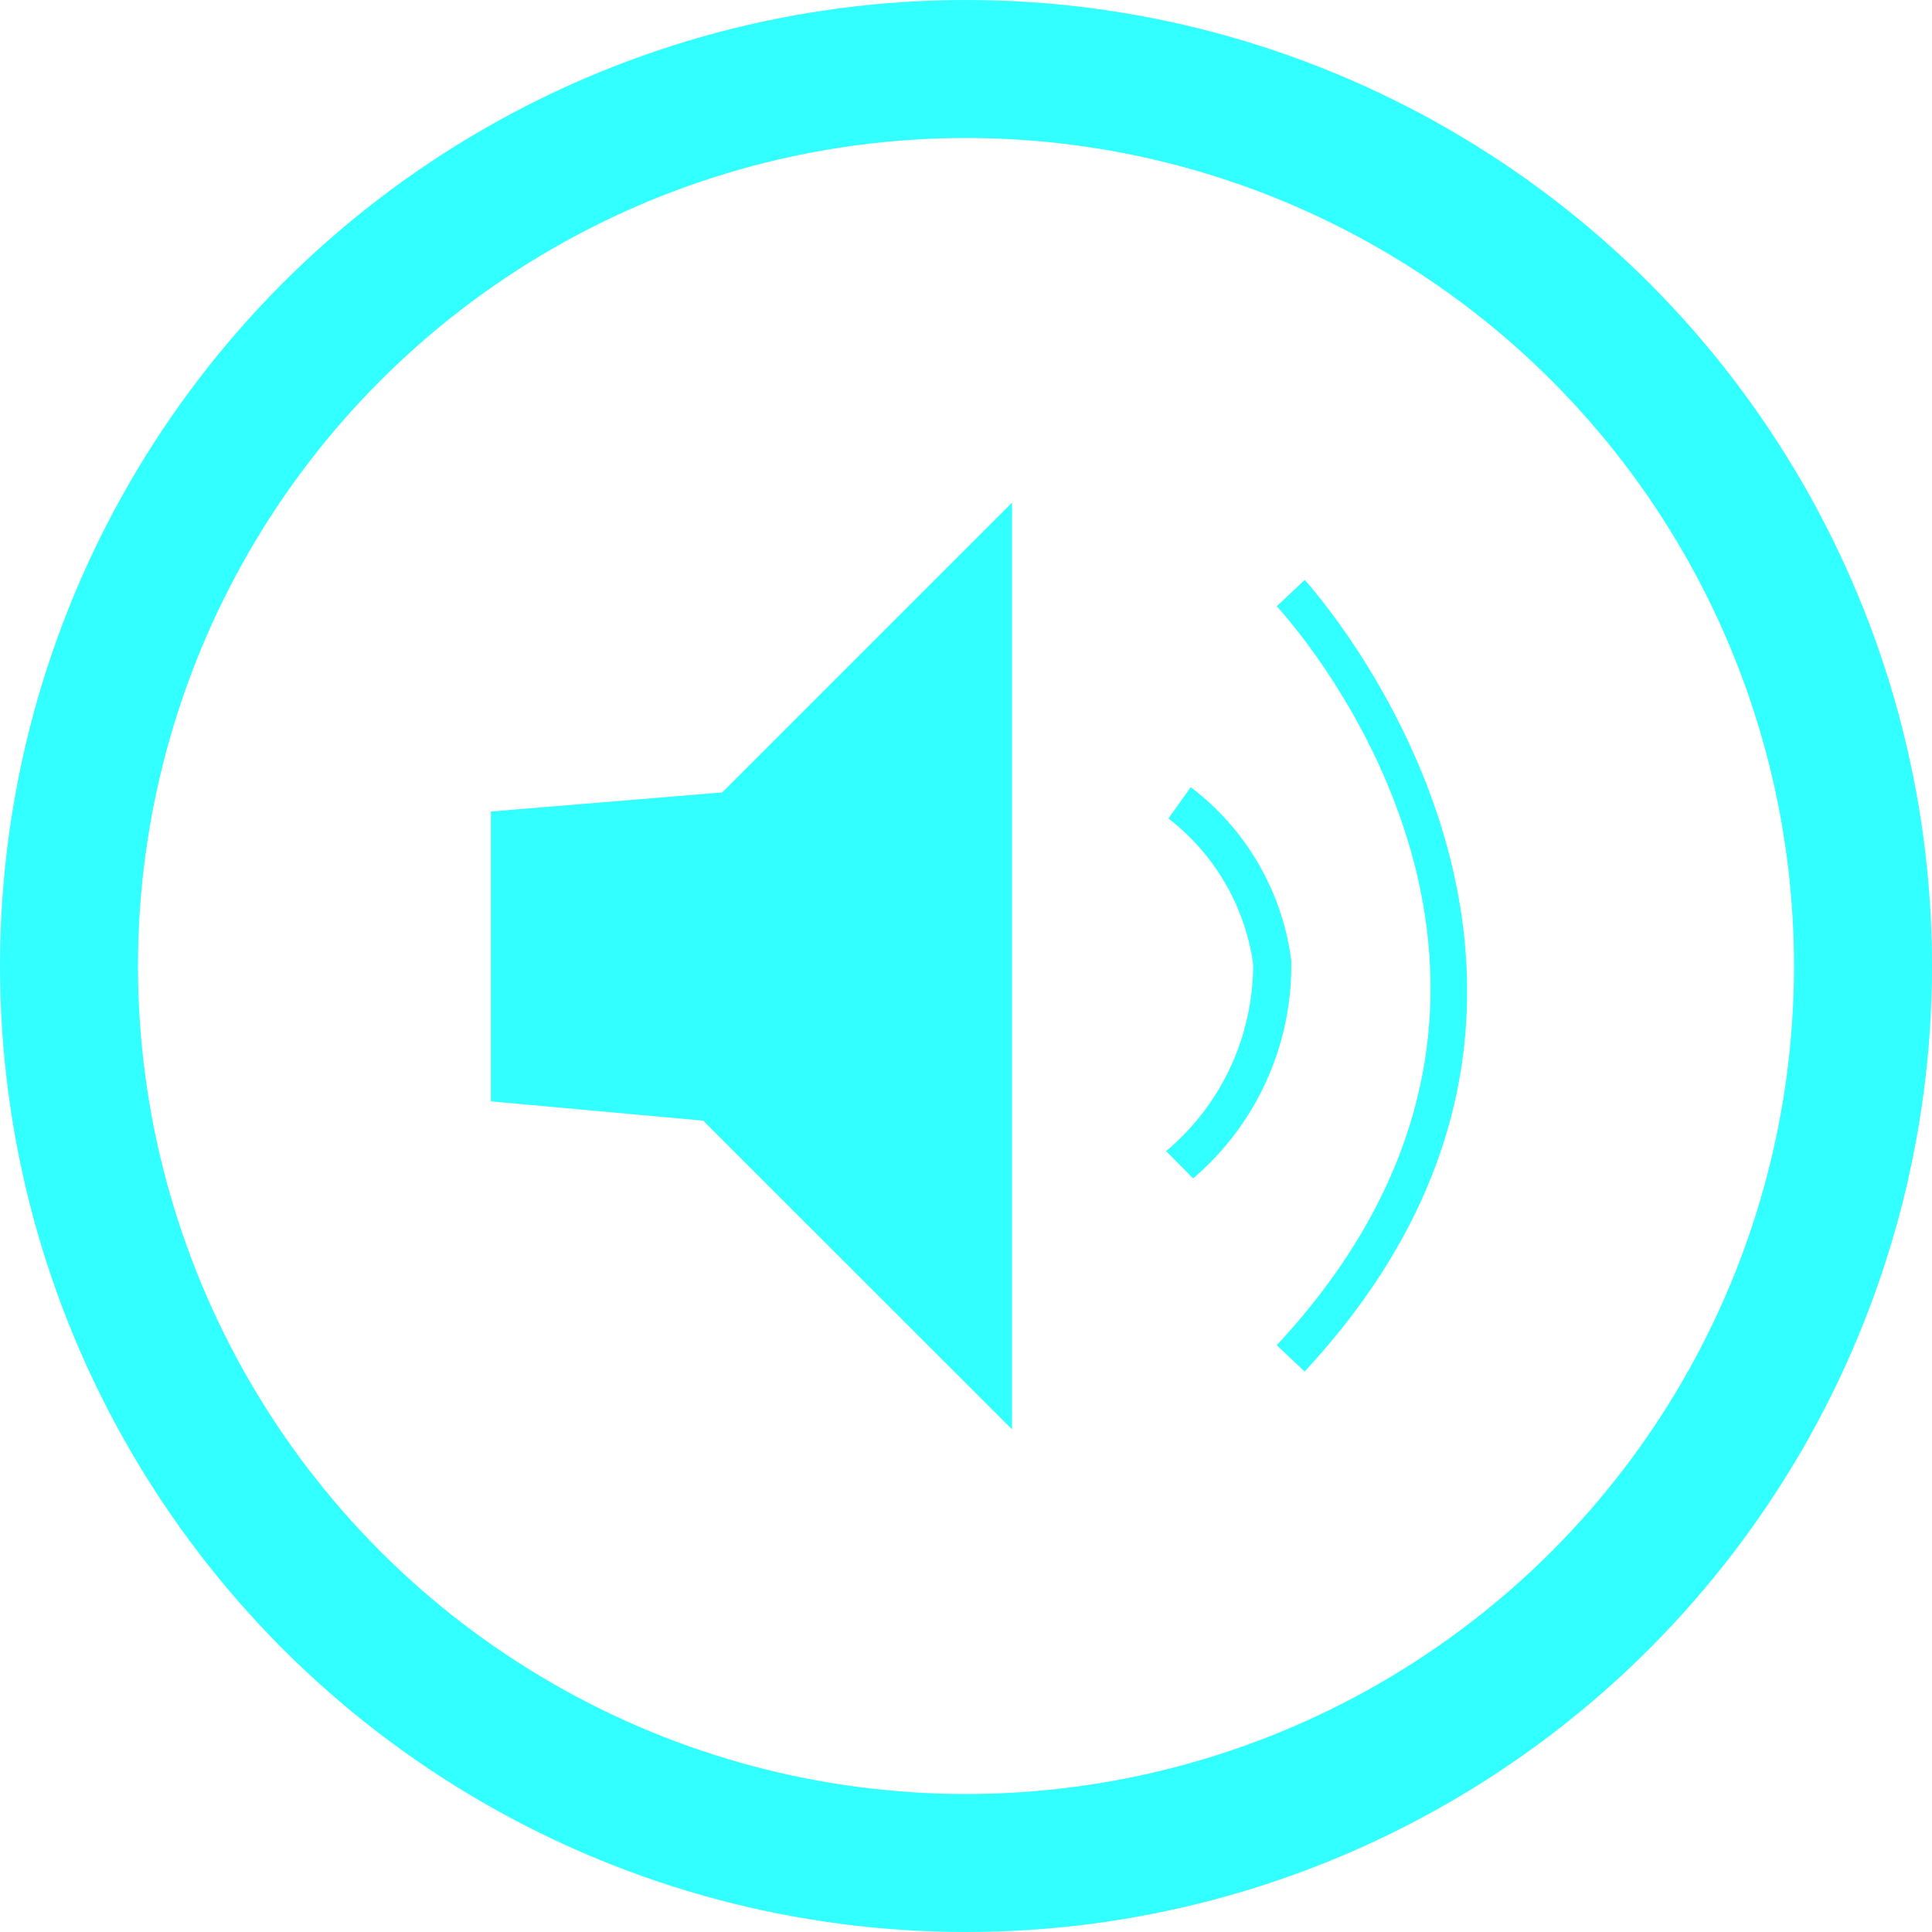
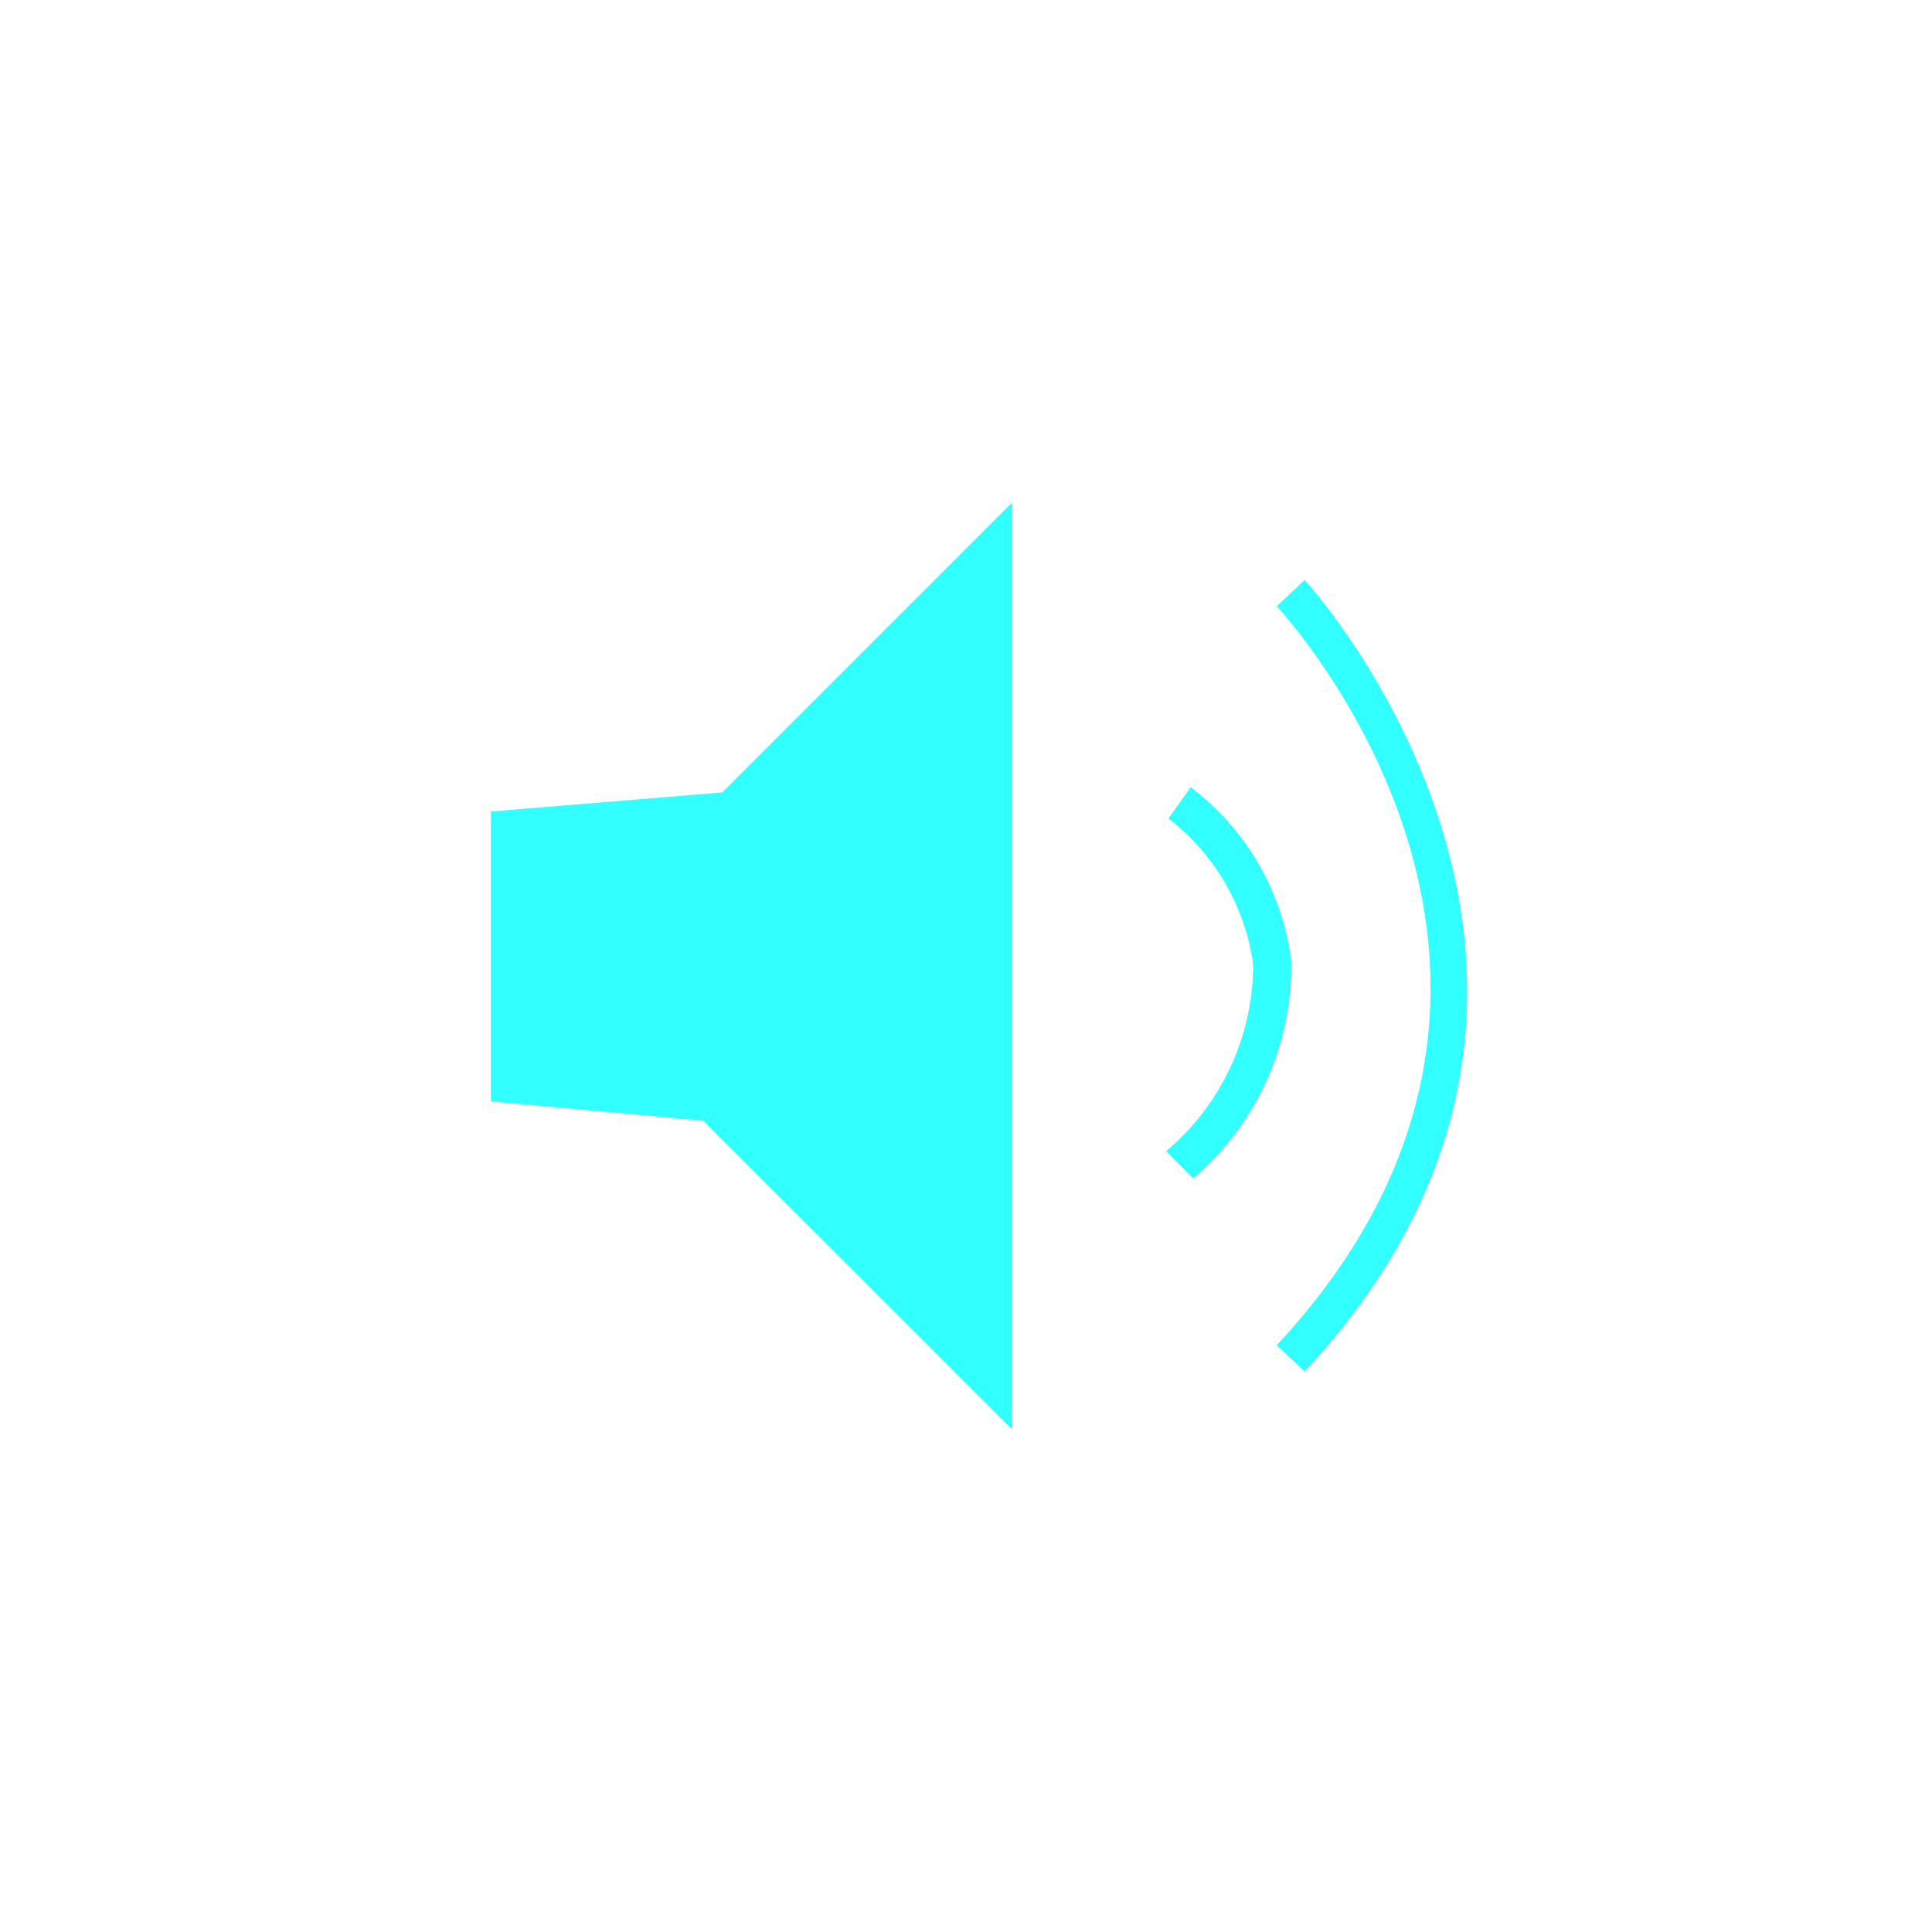
<svg xmlns="http://www.w3.org/2000/svg" id="群組_1" data-name="群組 1" width="96.923" height="96.923" viewBox="0 0 42 42">
  <defs>
    <style>
      .cls-1 {
        fill: #32ffff;
        fill-rule: evenodd;
      }

      .cls-2 {
        fill: none;
        stroke: #32ffff;
        stroke-width: 3px;
      }
    </style>
  </defs>
-   <path id="形狀_9" data-name="形狀 9" class="cls-1" d="M346.671,188.642v6.3l4.616,0.42L358,202.073V181.927l-6.3,6.3Zm15.267,7.975-0.588-.592a5.3,5.3,0,0,0,1.892-4.071,4.854,4.854,0,0,0-1.841-3.161l0.484-.681a5.63,5.63,0,0,1,2.186,3.766A6.082,6.082,0,0,1,361.938,196.617Zm2.424,4.2-0.607-.573c7.37-7.928.3-15.736,0-16.064l0.608-.572C364.442,183.691,372.269,192.308,364.362,200.814Z" transform="translate(-336 -171)" />
-   <circle id="橢圓_1" data-name="橢圓 1" class="cls-2" cx="21" cy="21" r="19.5" />
+   <path id="形狀_9" data-name="形狀 9" class="cls-1" d="M346.671,188.642v6.3l4.616,0.42L358,202.073V181.927l-6.3,6.3Zm15.267,7.975-0.588-.592a5.3,5.3,0,0,0,1.892-4.071,4.854,4.854,0,0,0-1.841-3.161l0.484-.681a5.63,5.63,0,0,1,2.186,3.766A6.082,6.082,0,0,1,361.938,196.617Zm2.424,4.2-0.607-.573c7.37-7.928.3-15.736,0-16.064l0.608-.572C364.442,183.691,372.269,192.308,364.362,200.814" transform="translate(-336 -171)" />
</svg>